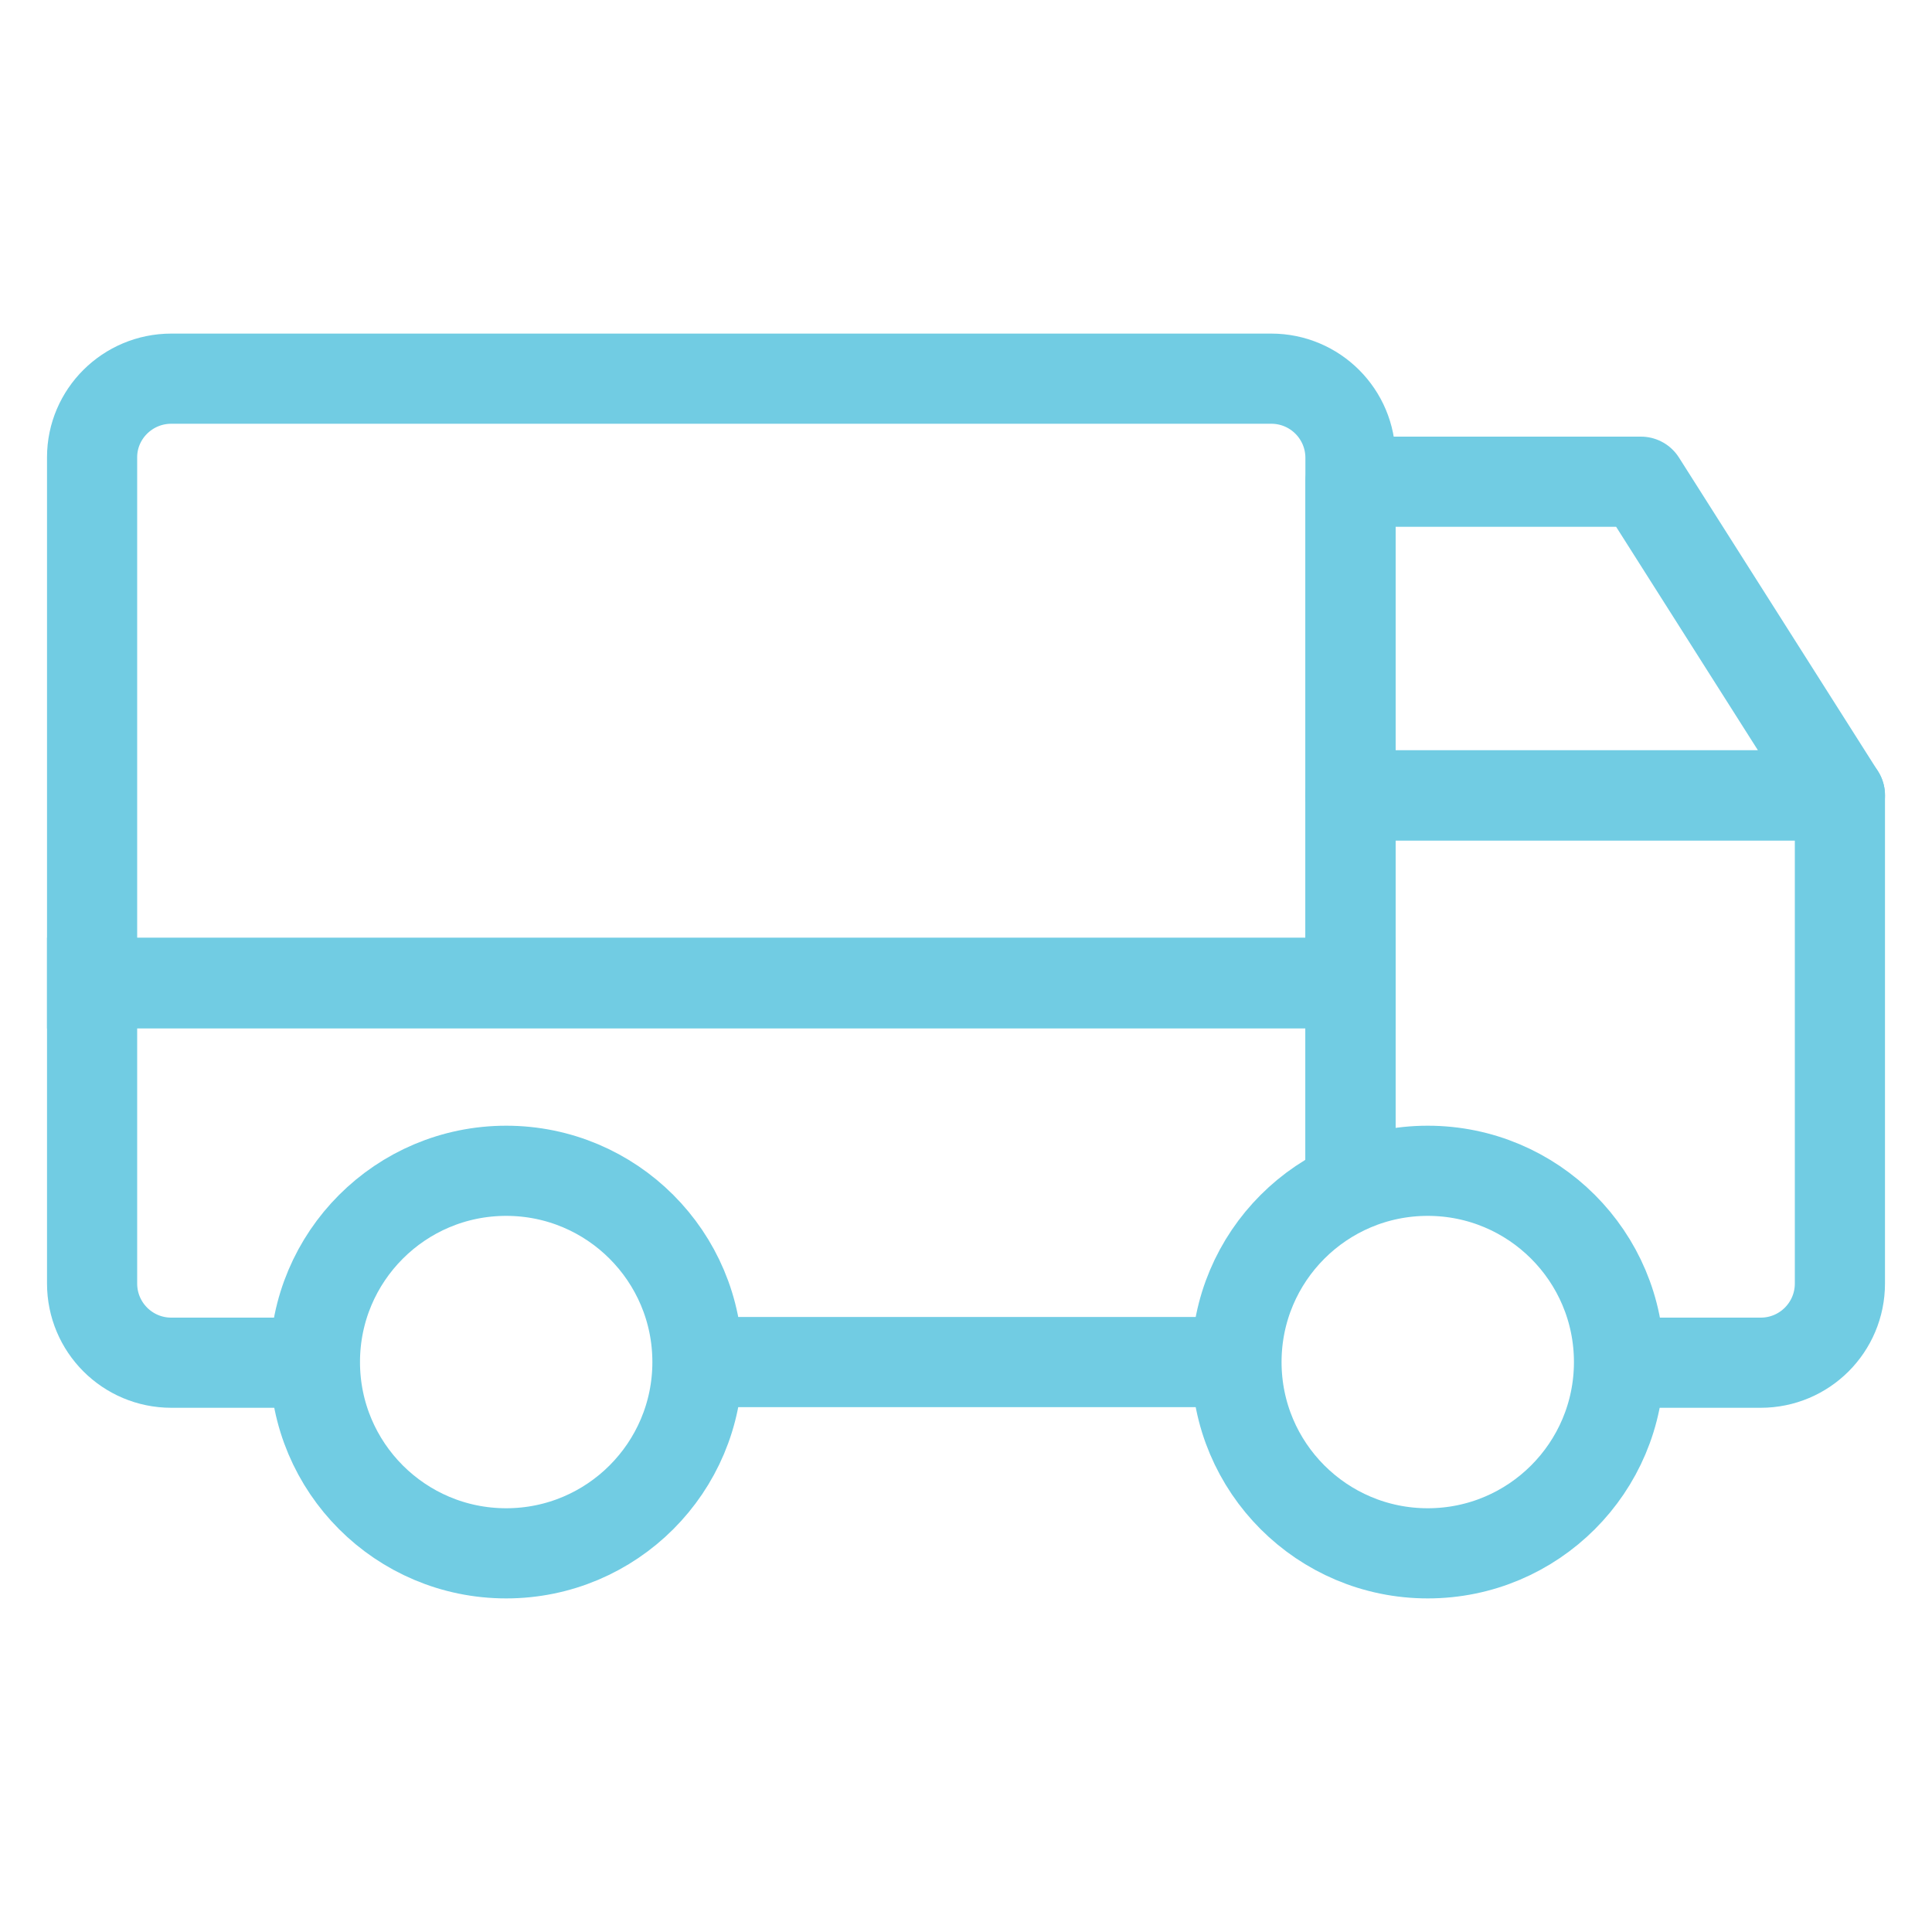
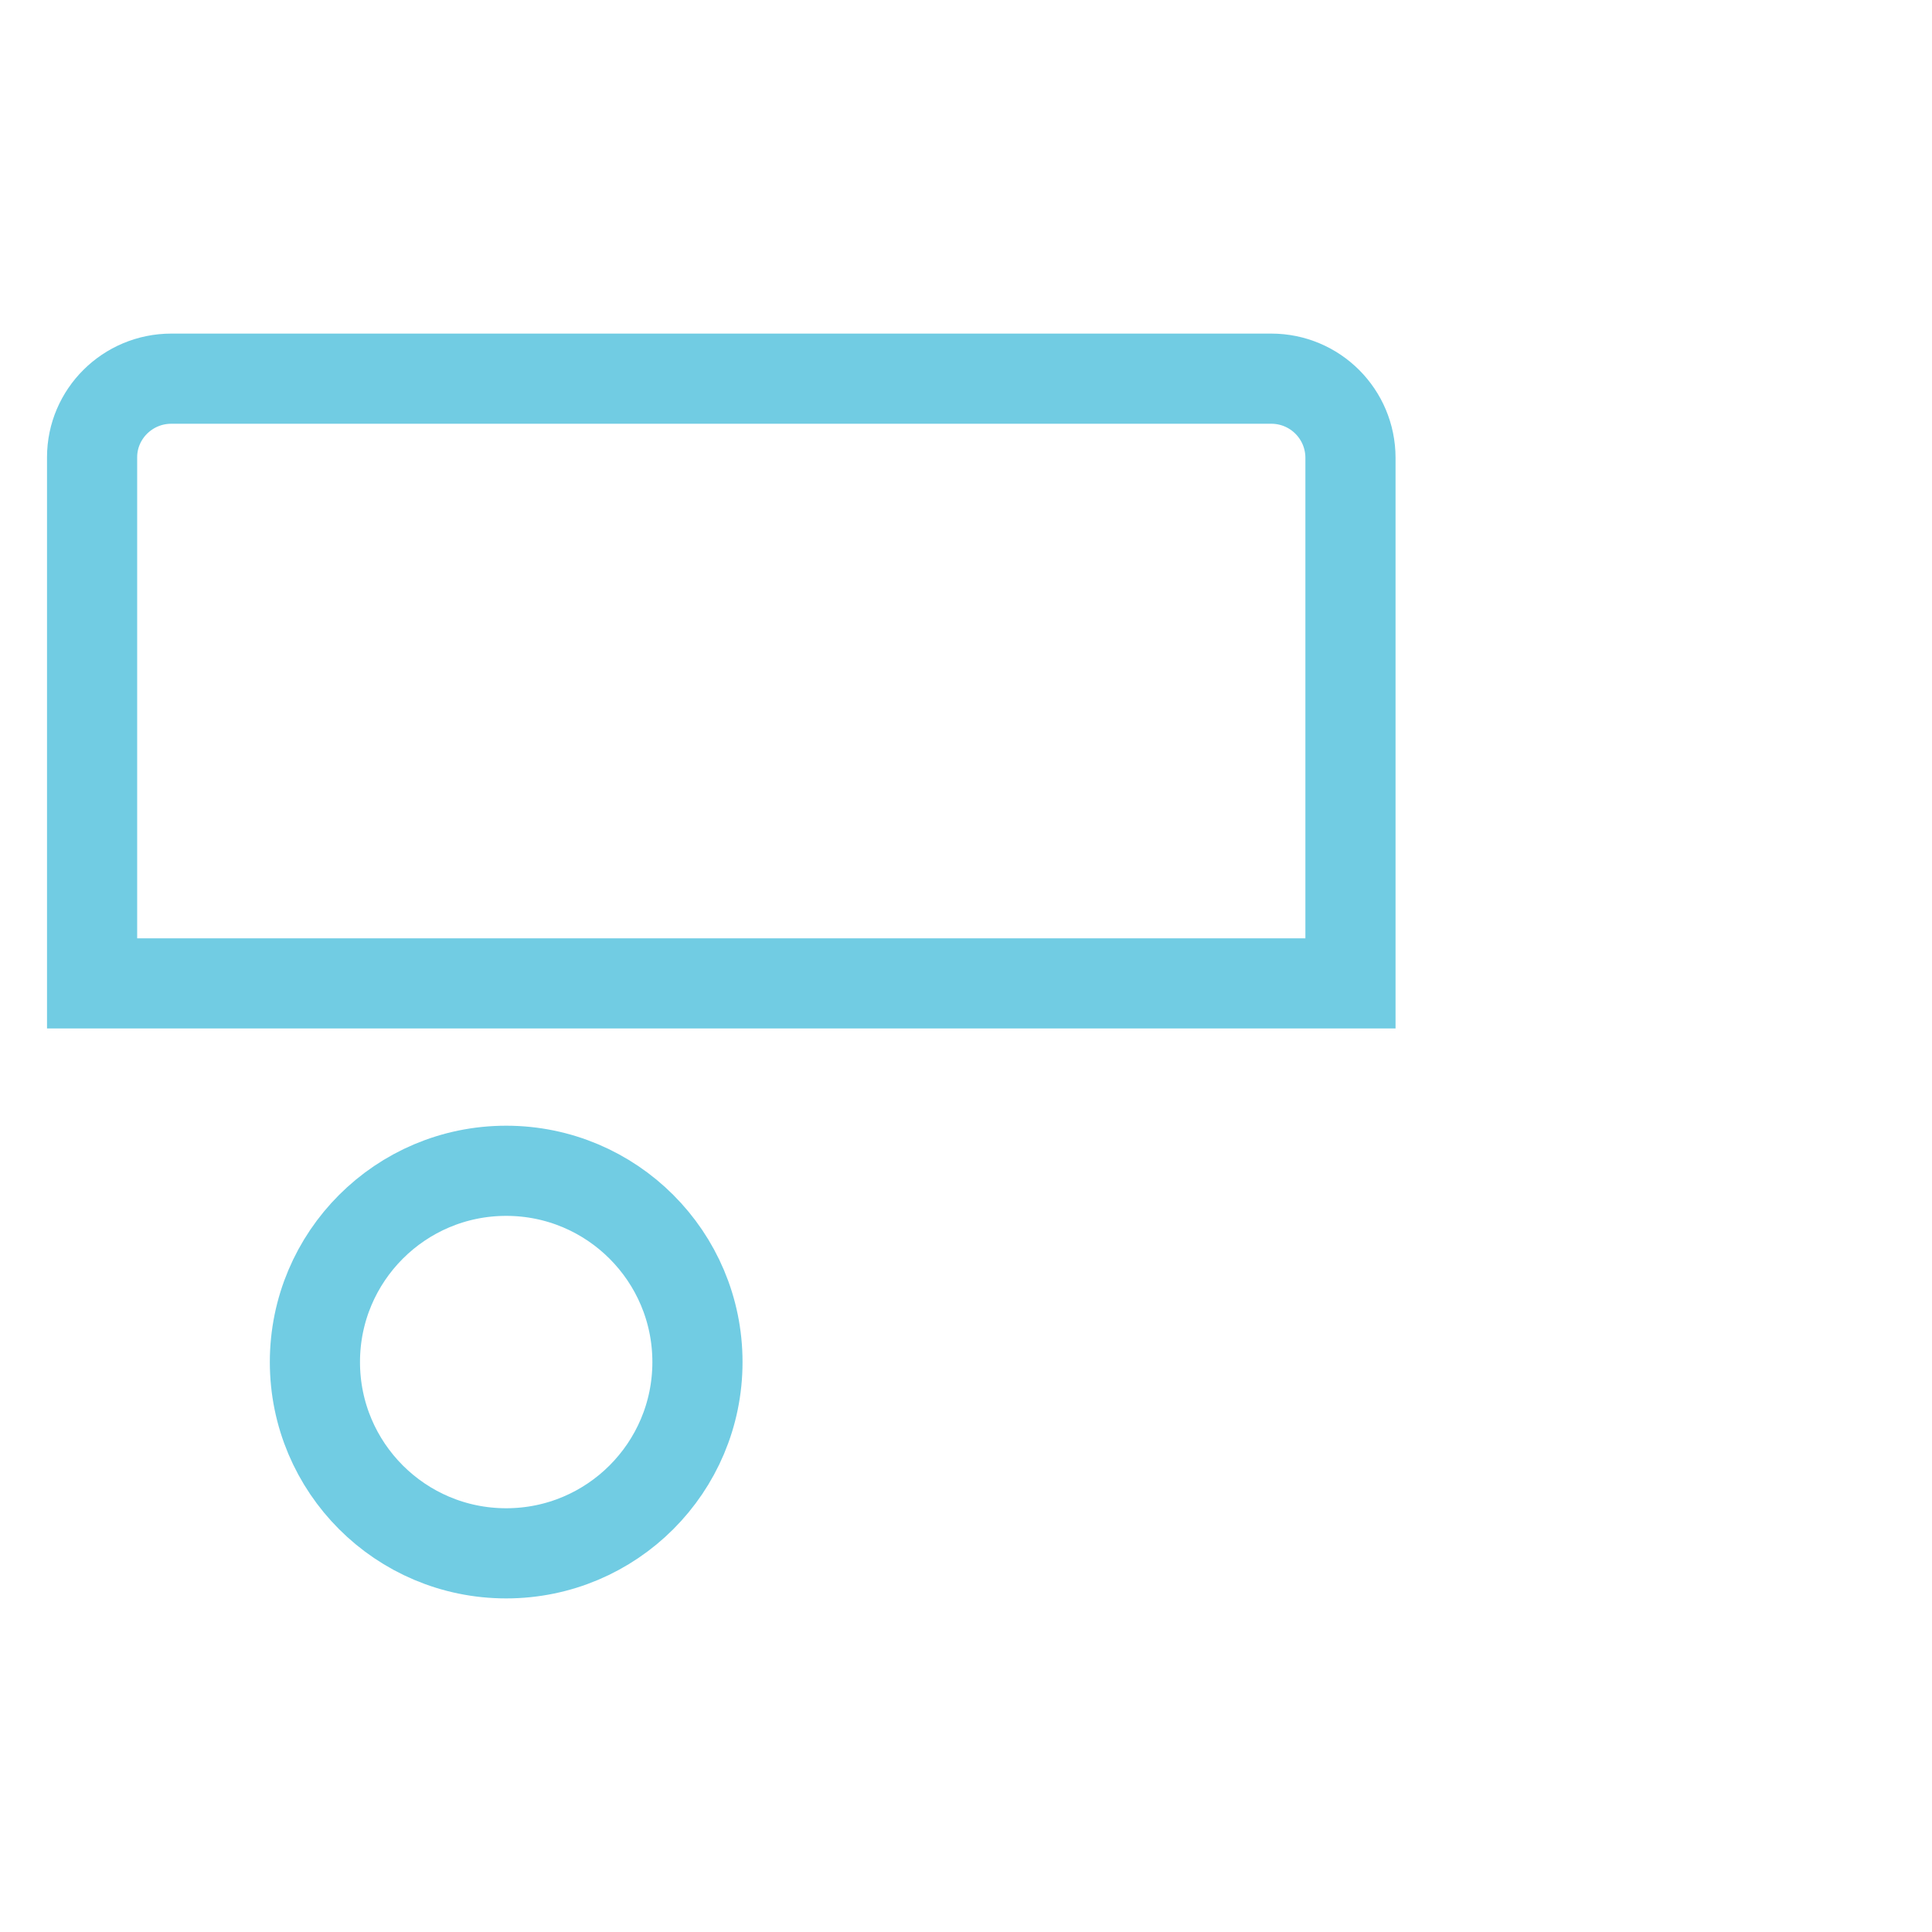
<svg xmlns="http://www.w3.org/2000/svg" x="0px" y="0px" viewBox="0 0 300 300" style="enable-background:new 0 0 300 300;" xml:space="preserve">
  <style type="text/css">	.st0{fill:none;stroke:#71CCE3;stroke-width:14;stroke-miterlimit:10;}	.st1{fill:none;stroke:#71CCE3;stroke-width:14;stroke-linejoin:round;stroke-miterlimit:10;}	.st2{fill:none;stroke:#71CCE3;stroke-width:14;stroke-linecap:round;stroke-linejoin:round;stroke-miterlimit:10;}</style>
  <g id="Layer_2" />
  <g id="Layer_1">
    <g id="Layer_3">	</g>
  </g>
  <g id="Layer_4">
    <g>
      <circle class="st0" cx="78.6" cy="211.5" r="29.7" />
-       <circle class="st0" cx="221.7" cy="211.5" r="29.7" />
      <path class="st0" d="M26.6,58.8h170.8c6.8,0,12.3,5.5,12.3,12.3v81.6H14.3V71C14.3,64.3,19.8,58.8,26.6,58.8z" />
-       <line class="st0" x1="108.3" y1="211.5" x2="192" y2="211.5" />
-       <path class="st0" d="M209.7,184.4v-31.8H14.3v46.7c0,6.8,5.5,12.3,12.3,12.3h22.3" />
-       <path class="st1" d="M209.7,184.4v-60.9h76v75.8c0,6.8-5.5,12.3-12.3,12.3h-22" />
-       <polygon class="st2" points="209.7,74.8 254.8,74.8 285.7,123.5 209.7,123.5   " />
    </g>
  </g>
</svg>